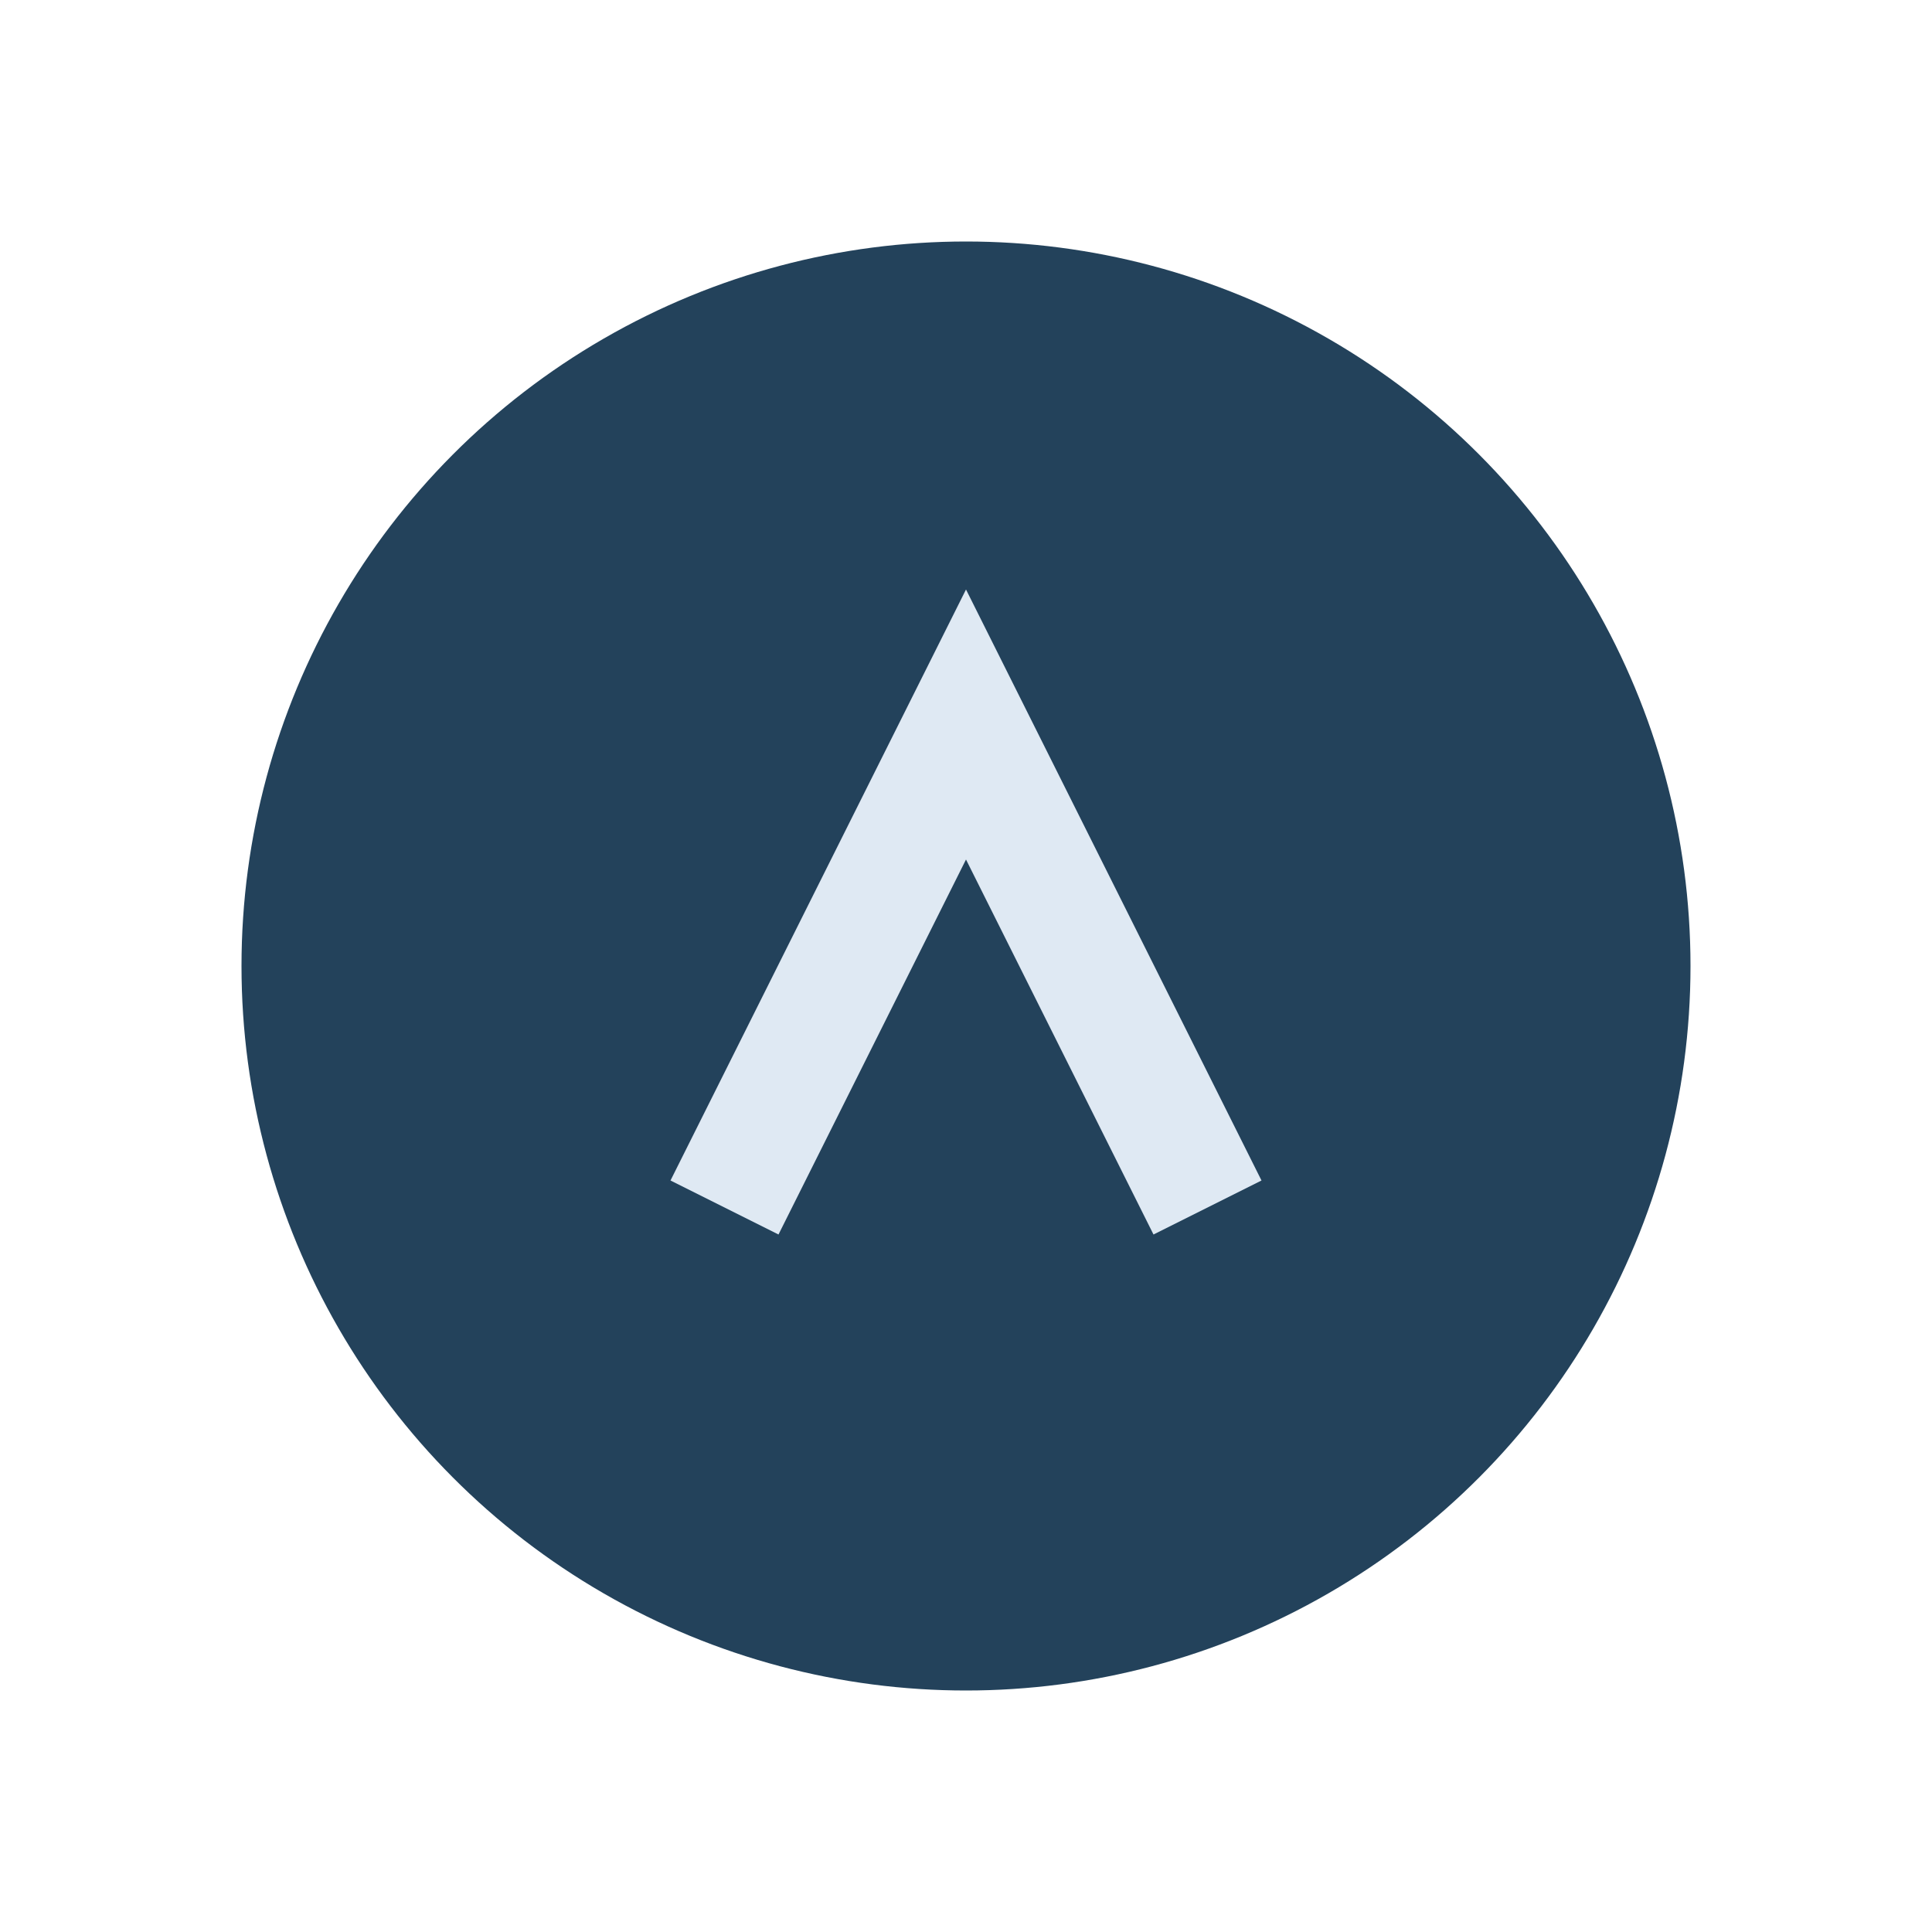
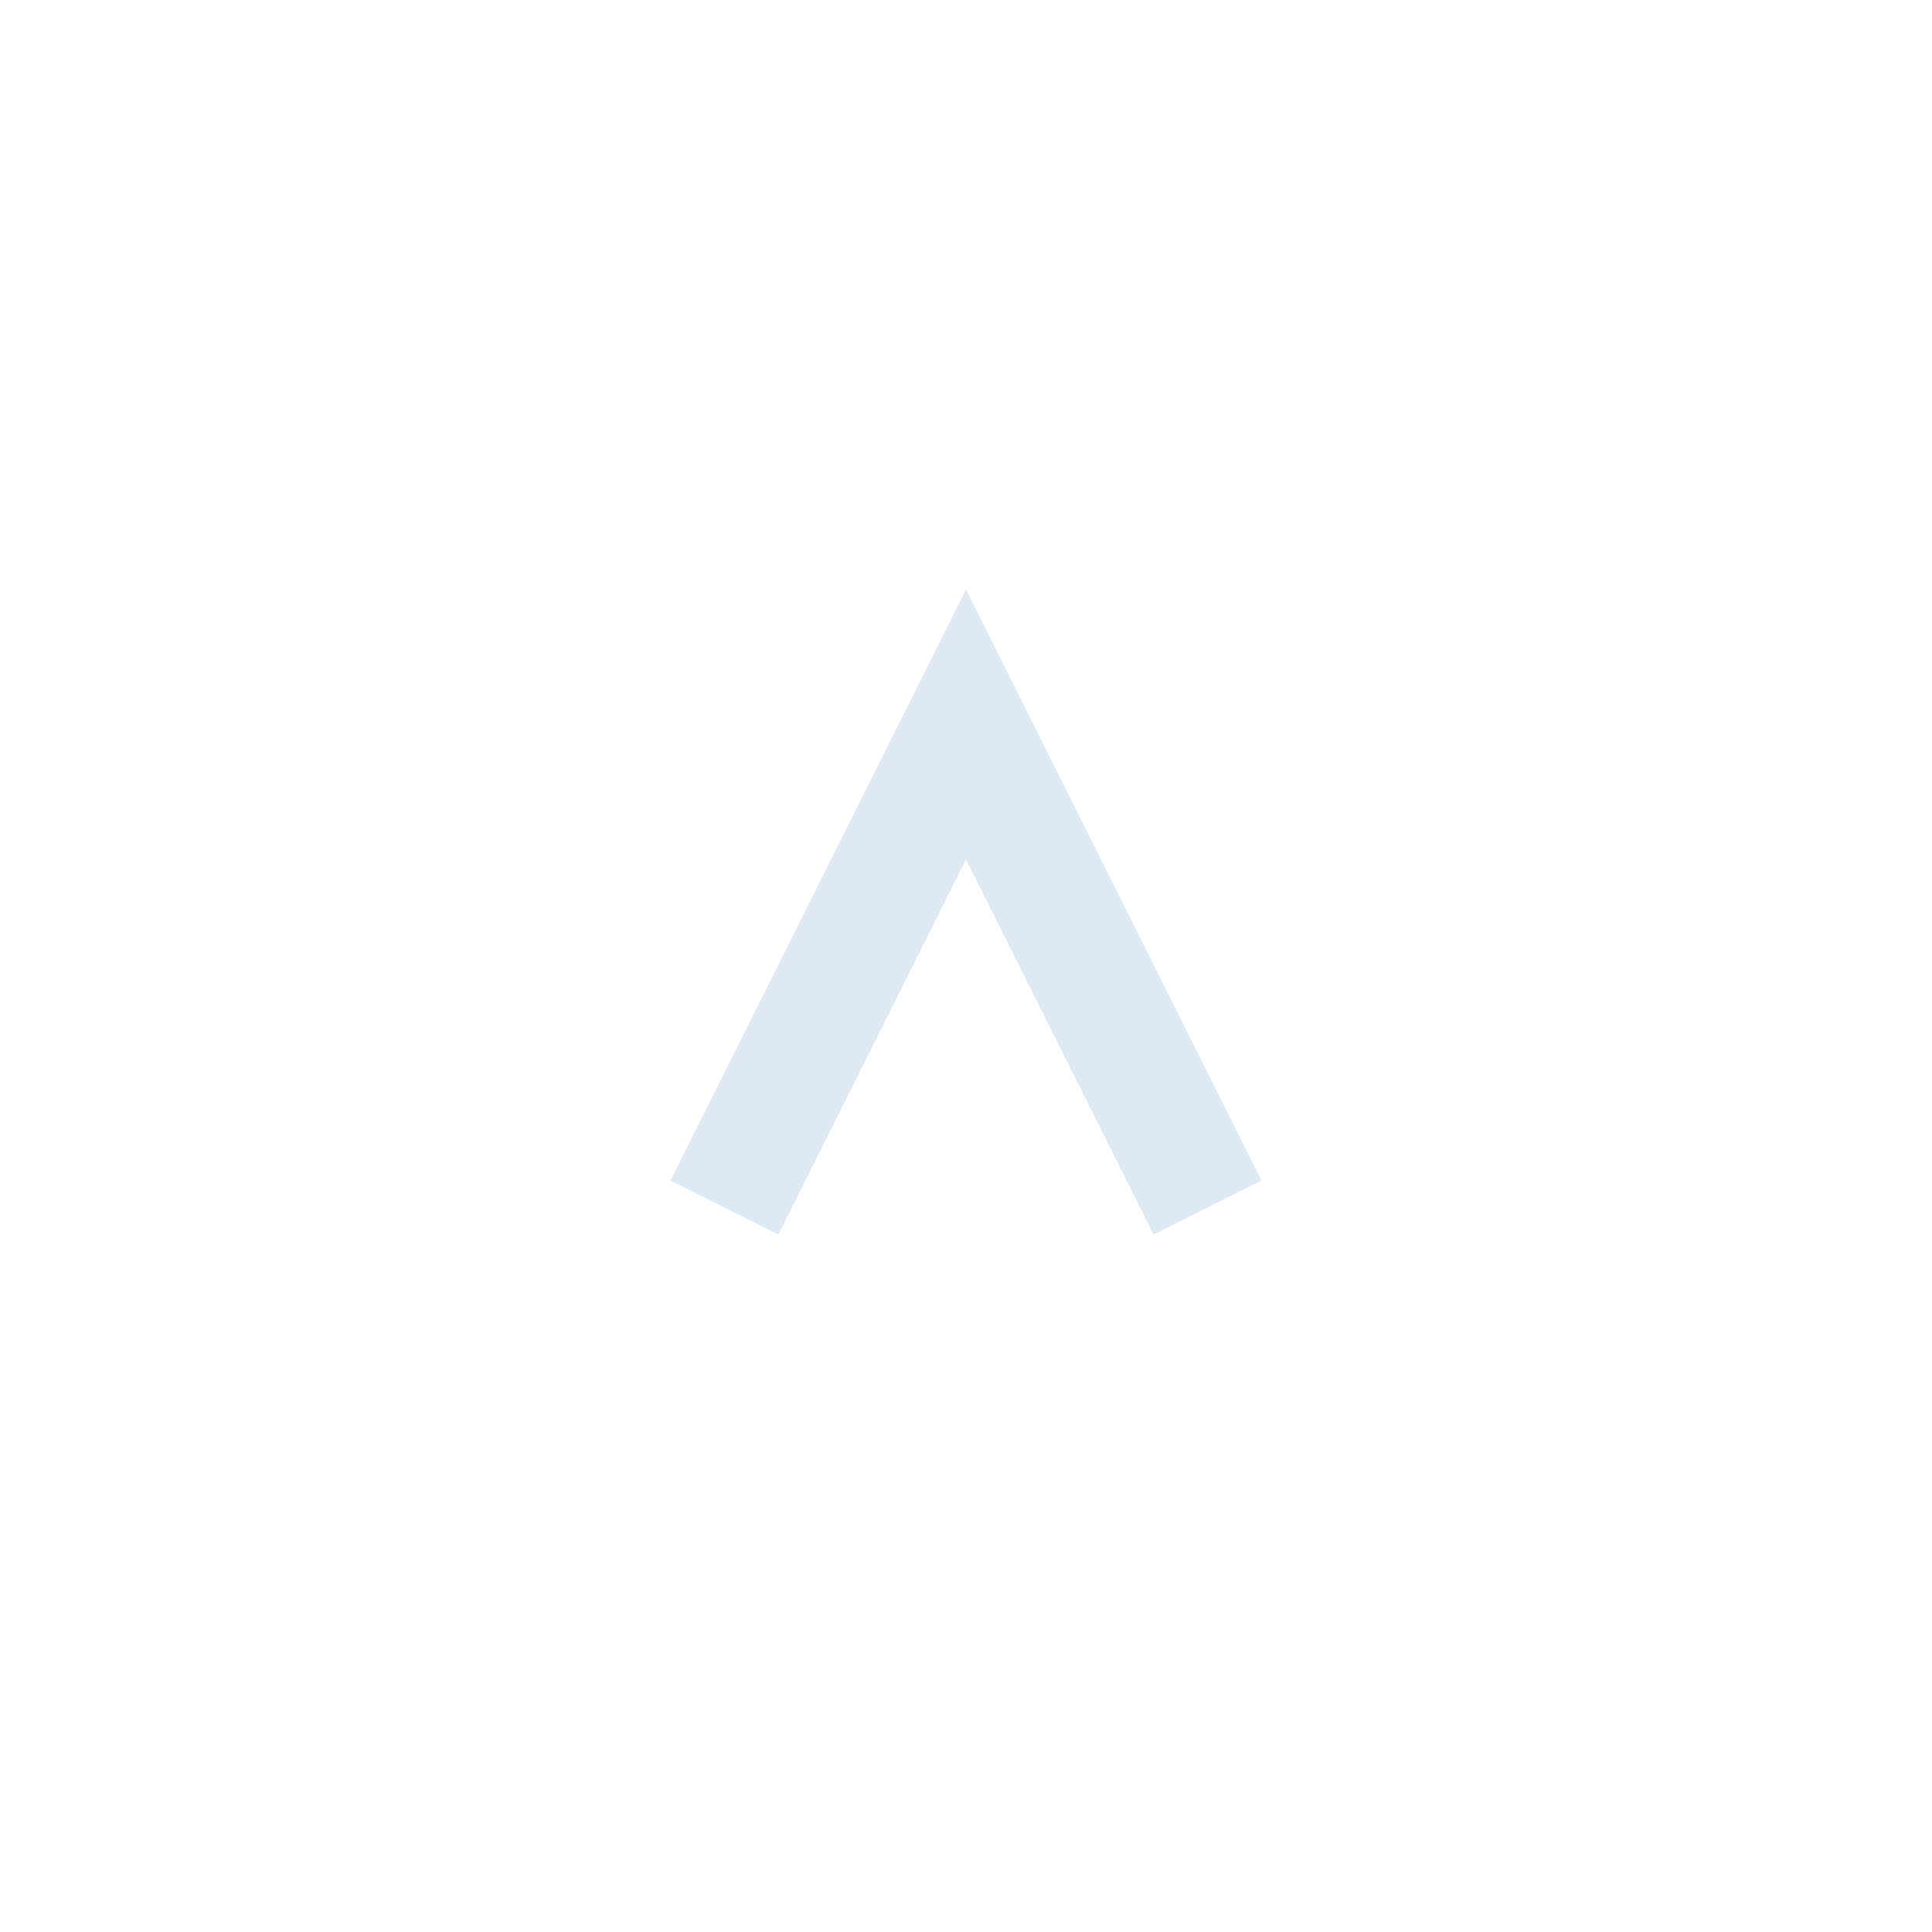
<svg xmlns="http://www.w3.org/2000/svg" width="32" height="32" viewBox="0 0 32 32">
-   <circle cx="16" cy="16" r="12" fill="#23425B" />
  <path d="M12 20l4-8 4 8" stroke="#DFE9F3" stroke-width="2" fill="none" />
</svg>